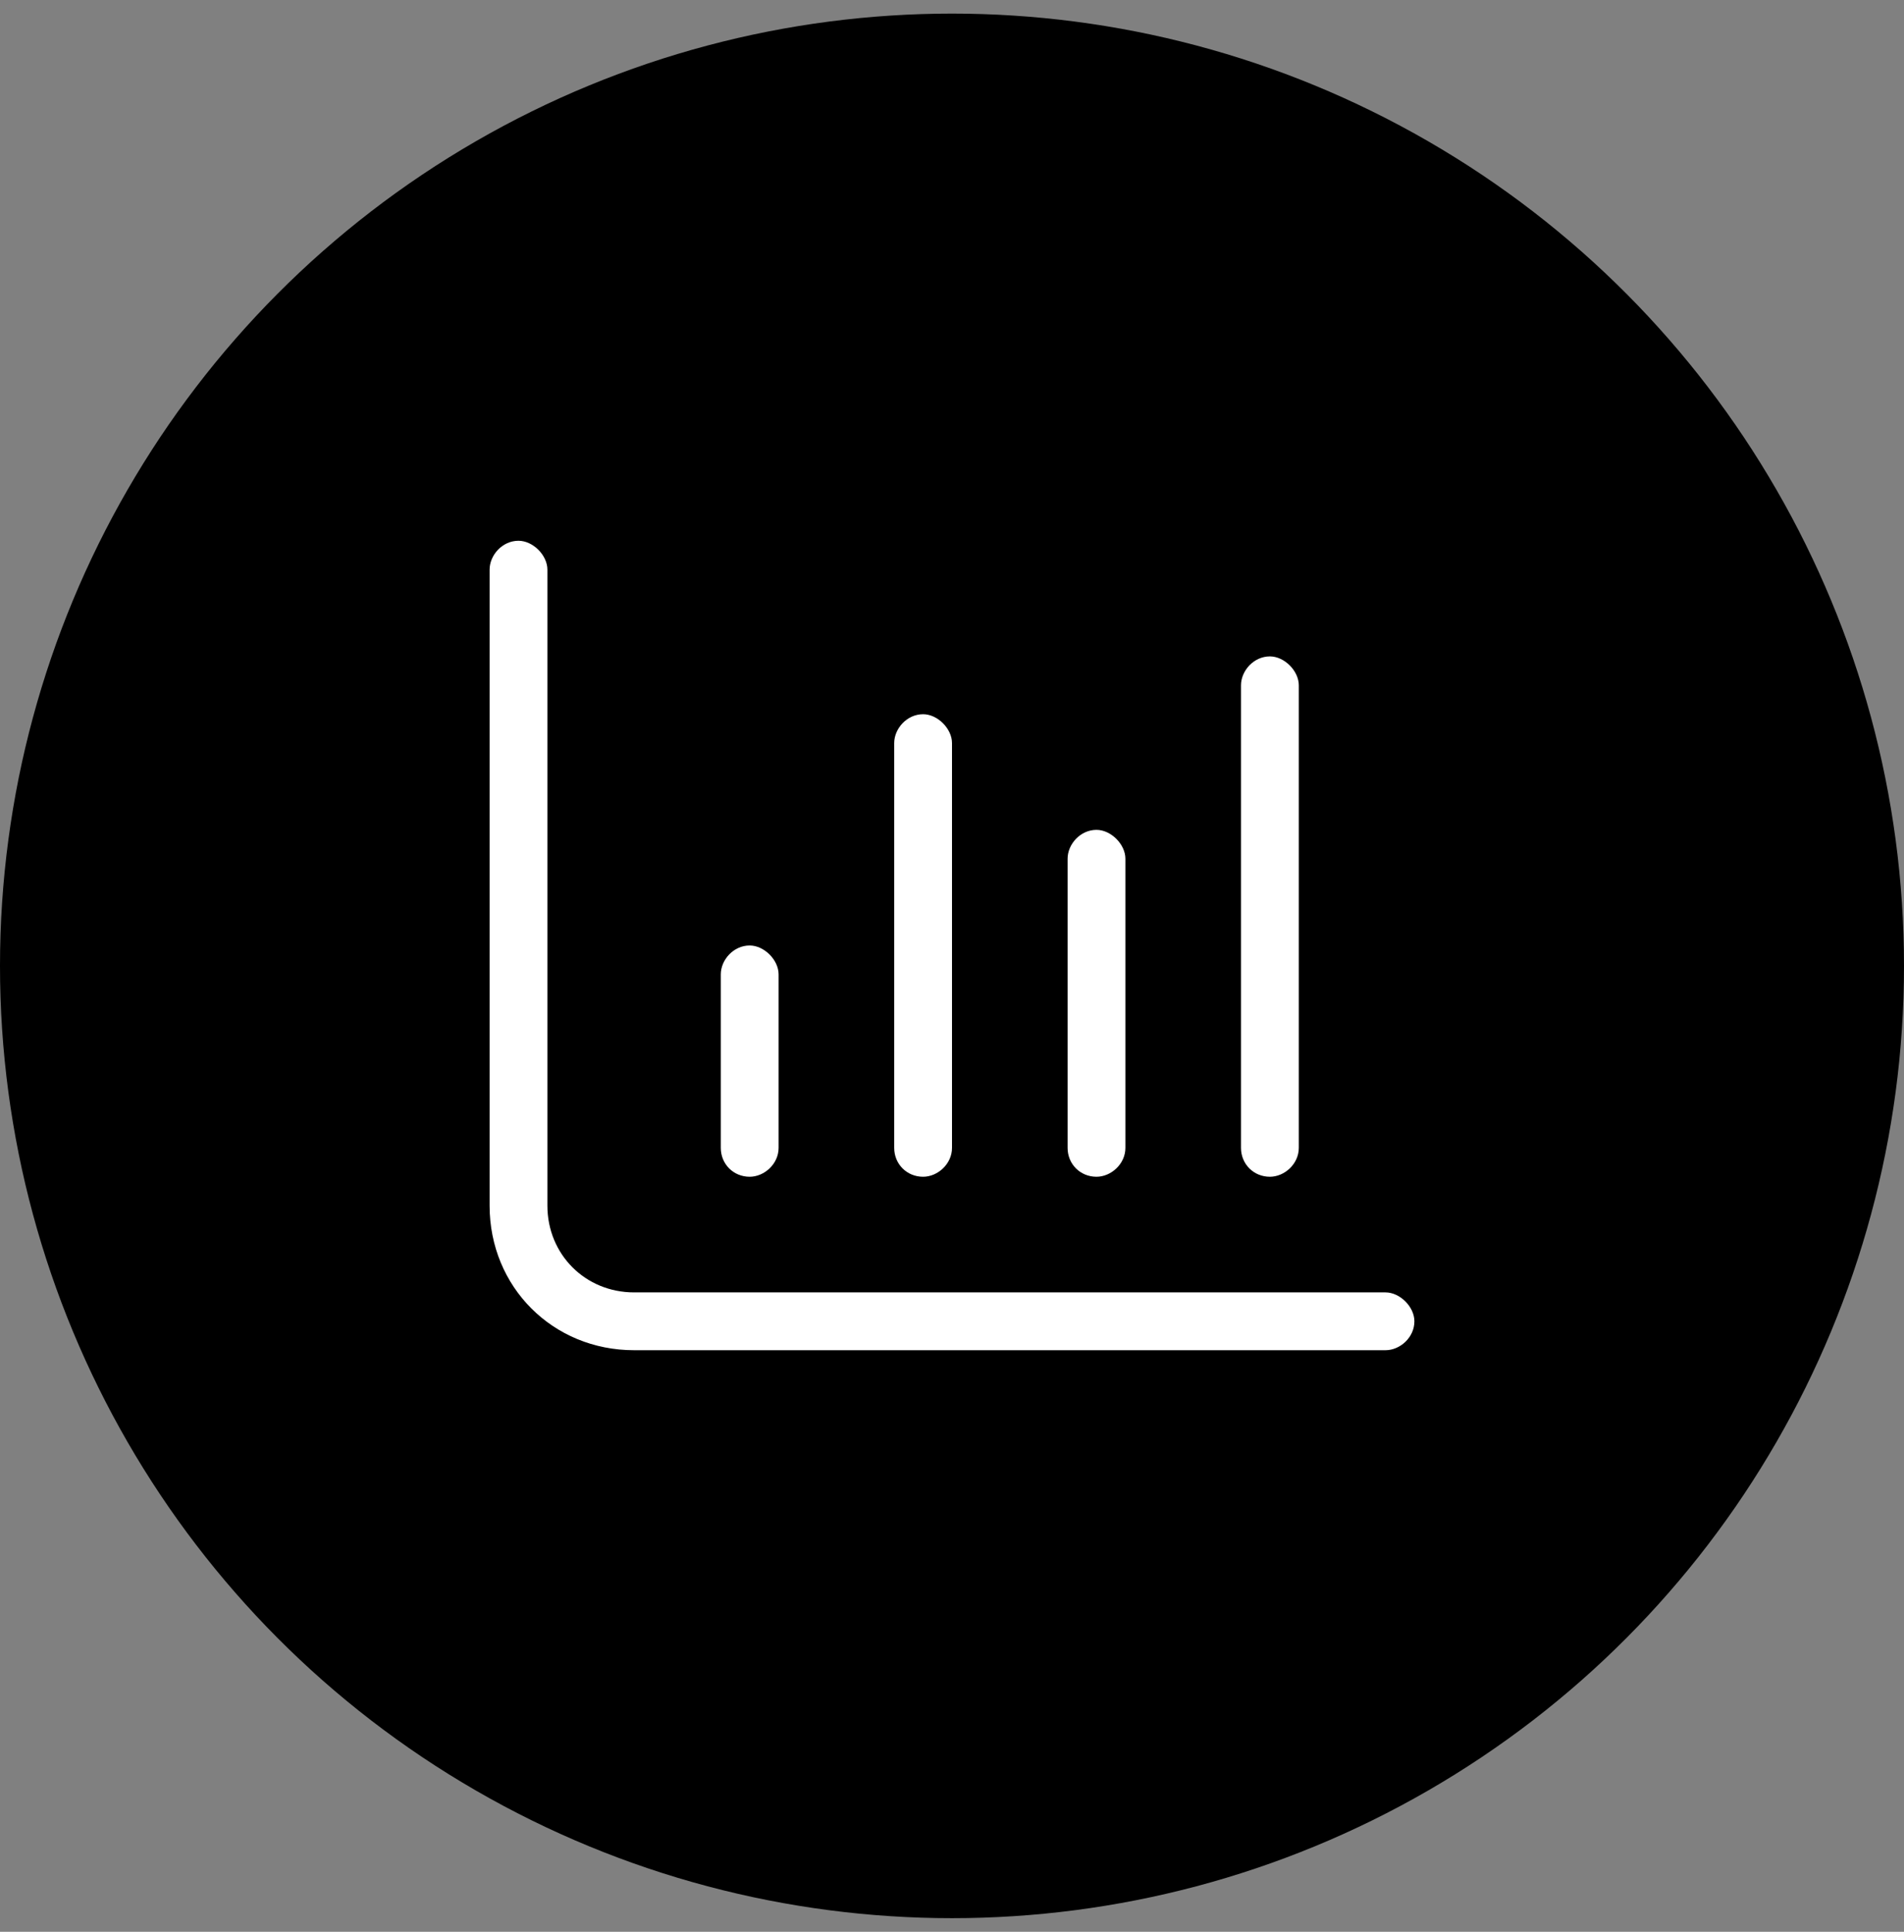
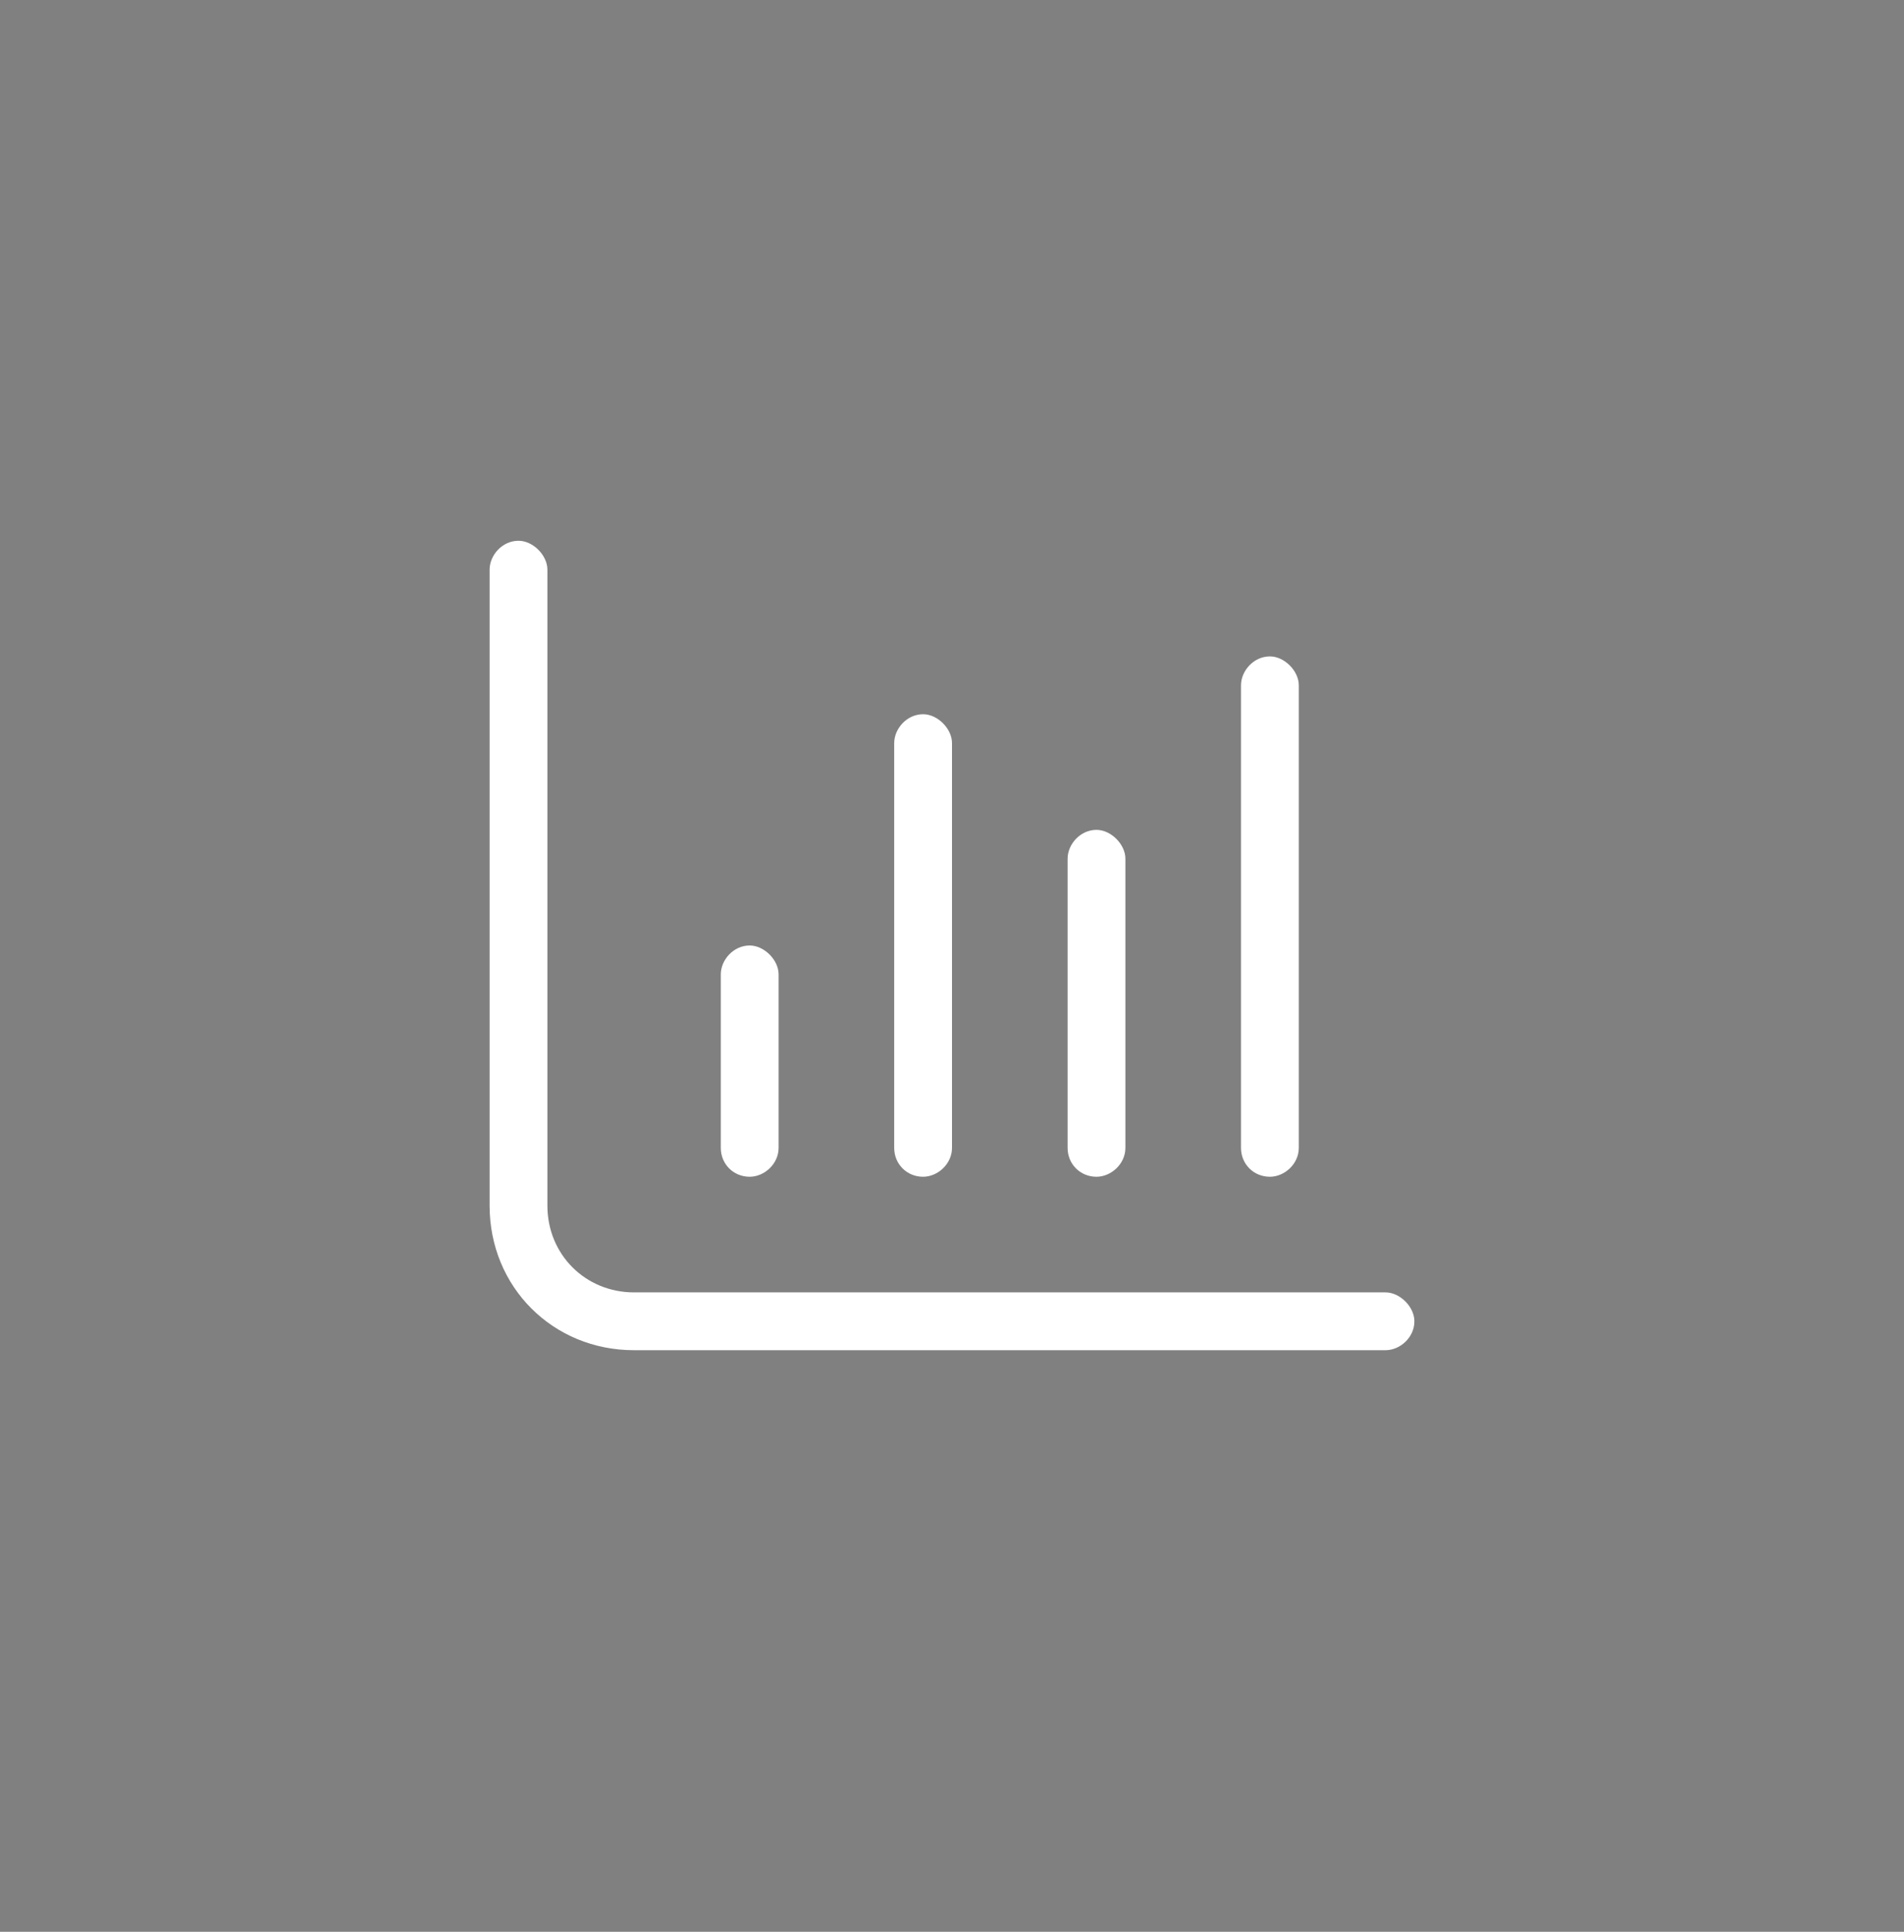
<svg xmlns="http://www.w3.org/2000/svg" width="70" height="71" viewBox="0 0 70 71" fill="none">
  <rect x="0" y="0" width="70" height="71" fill="#808080" stroke="none" />
-   <circle cx="35" cy="35.5" r="35" fill="black" />
  <path d="M19.062 19.875C19.594 19.875 20.125 20.406 20.125 20.938V44.312C20.125 46.105 21.52 47.5 23.312 47.5H50.938C51.469 47.5 52 48.031 52 48.562C52 49.16 51.469 49.625 50.938 49.625H23.312C20.324 49.625 18 47.301 18 44.312V20.938C18 20.406 18.465 19.875 19.062 19.875ZM27.562 34.75C28.094 34.75 28.625 35.281 28.625 35.812V42.188C28.625 42.785 28.094 43.25 27.562 43.25C26.965 43.25 26.5 42.785 26.5 42.188V35.812C26.5 35.281 26.965 34.75 27.562 34.75ZM35 42.188C35 42.785 34.469 43.25 33.938 43.25C33.34 43.25 32.875 42.785 32.875 42.188V27.312C32.875 26.781 33.34 26.25 33.938 26.25C34.469 26.25 35 26.781 35 27.312V42.188ZM40.312 30.5C40.844 30.5 41.375 31.031 41.375 31.562V42.188C41.375 42.785 40.844 43.25 40.312 43.25C39.715 43.25 39.25 42.785 39.25 42.188V31.562C39.25 31.031 39.715 30.5 40.312 30.5ZM47.75 42.188C47.75 42.785 47.219 43.25 46.688 43.25C46.09 43.25 45.625 42.785 45.625 42.188V25.188C45.625 24.656 46.09 24.125 46.688 24.125C47.219 24.125 47.75 24.656 47.75 25.188V42.188Z" fill="white" />
</svg>